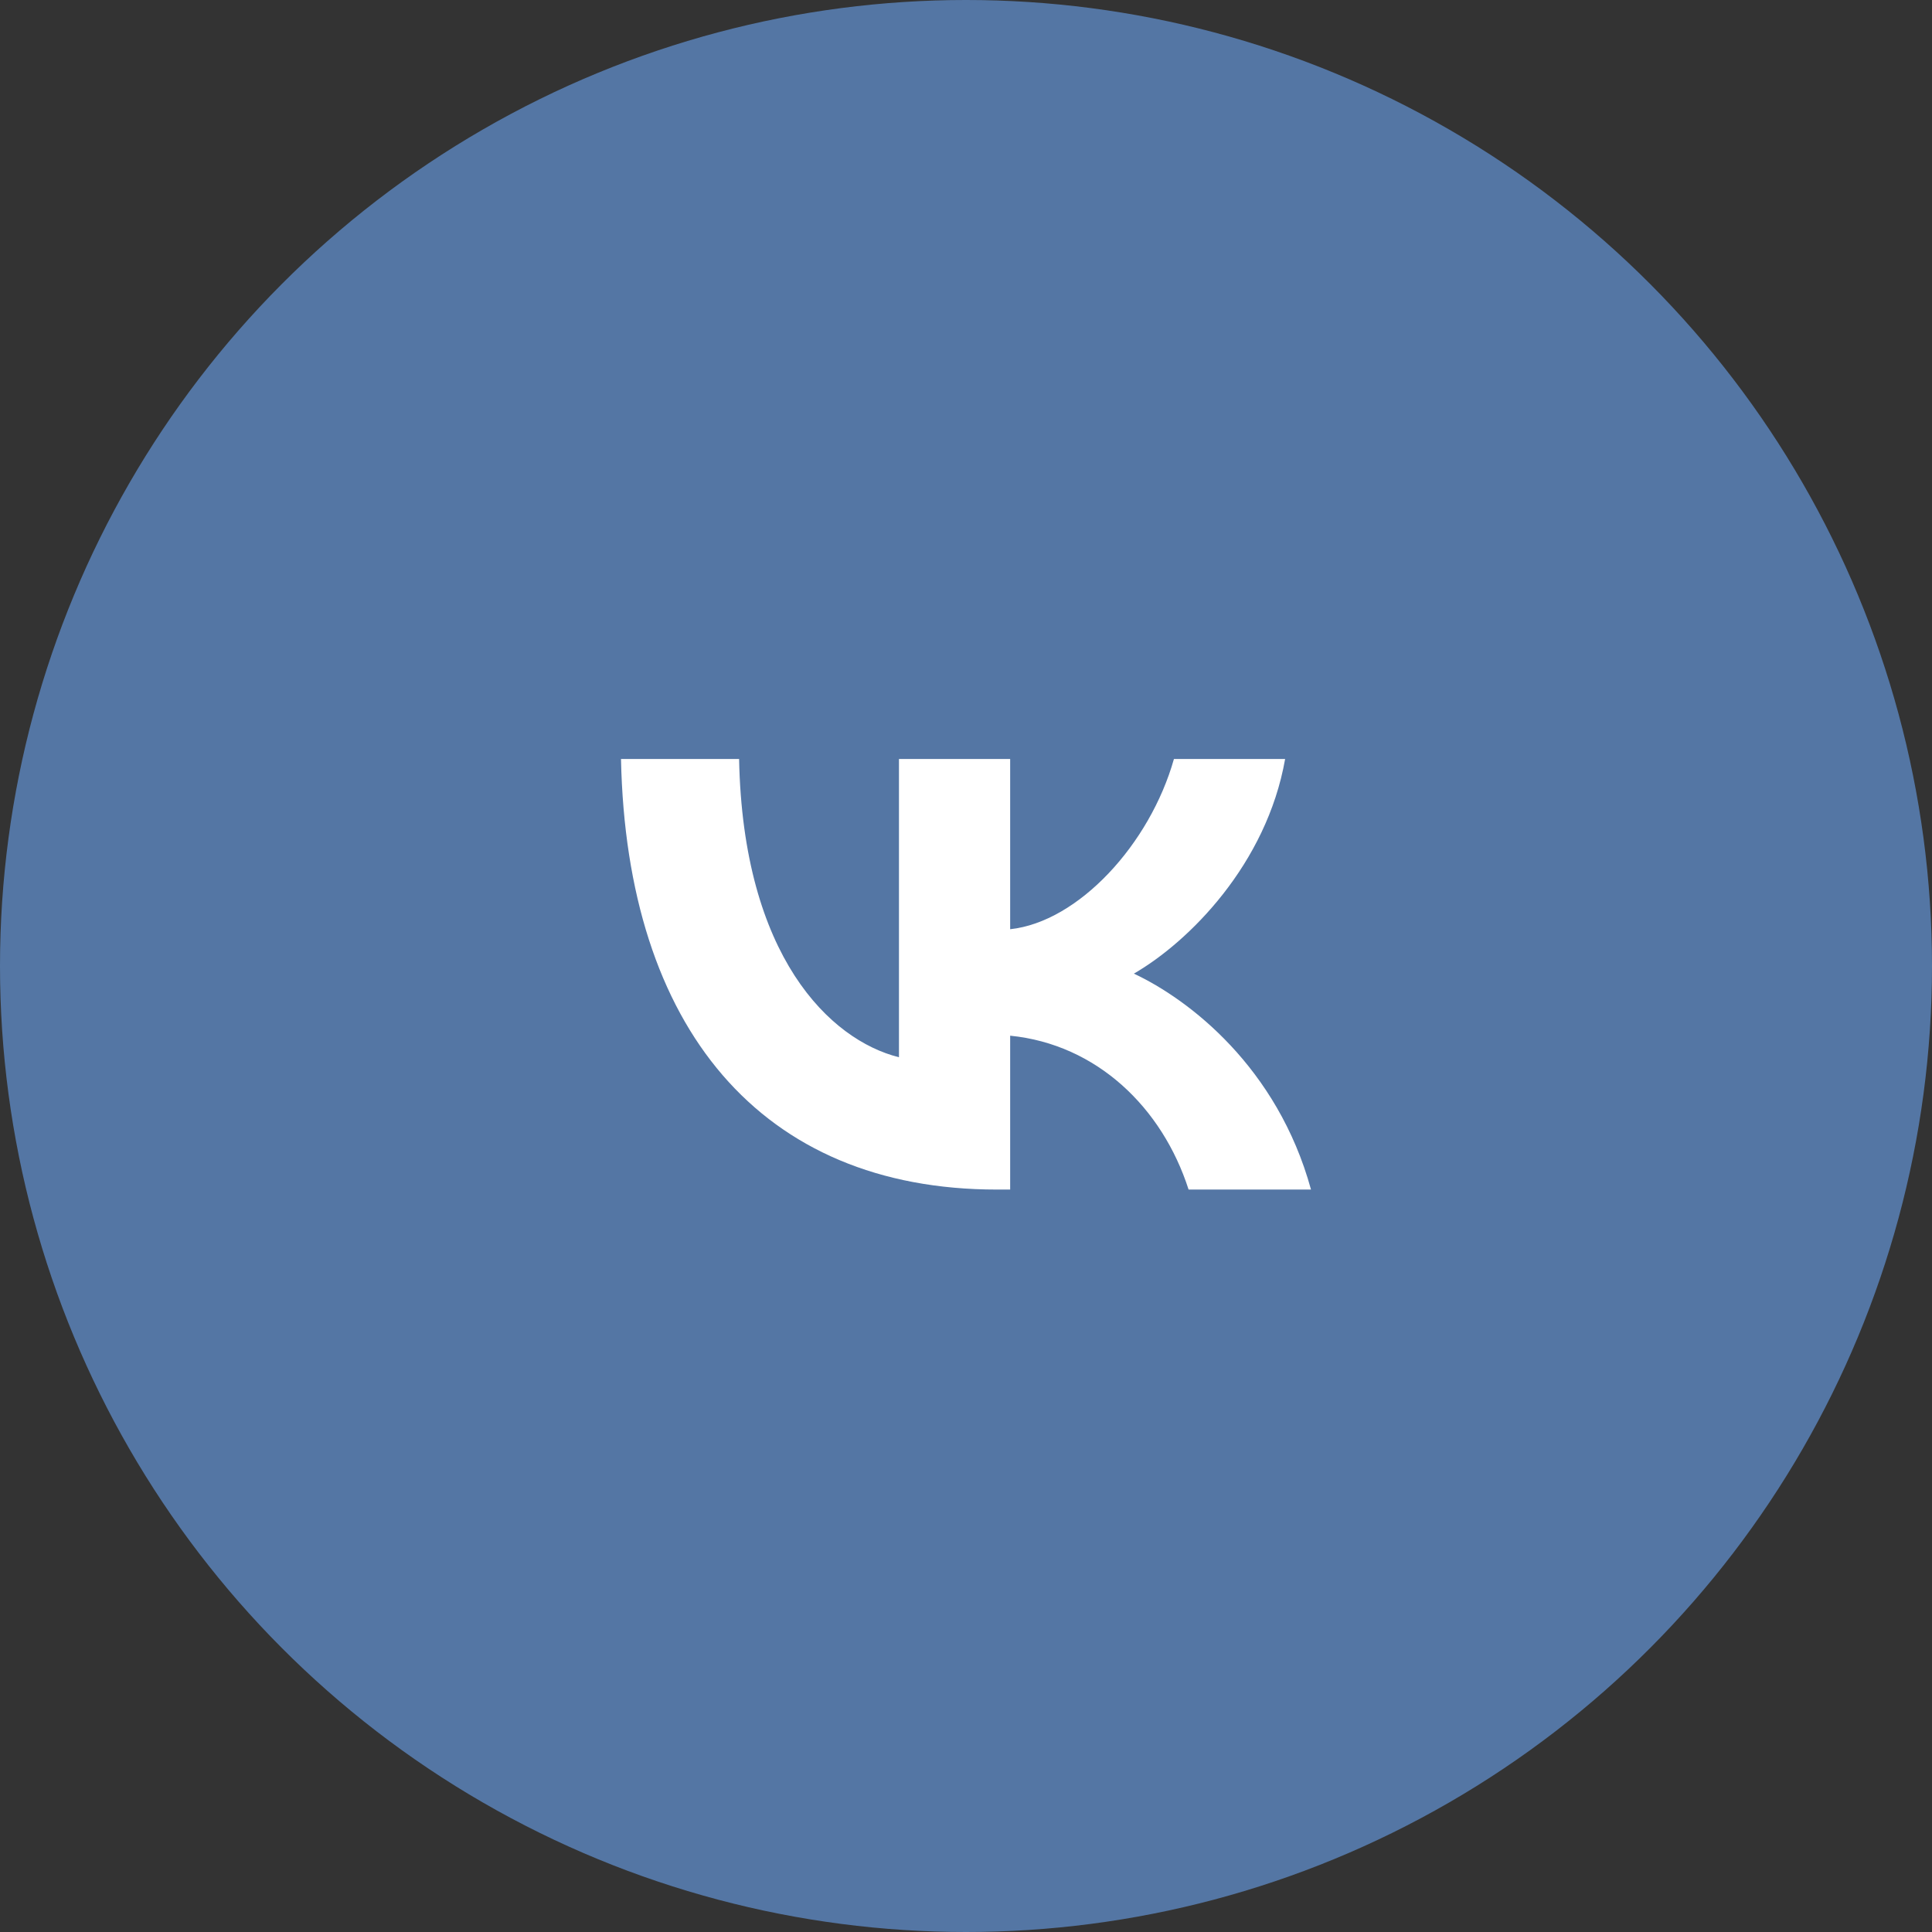
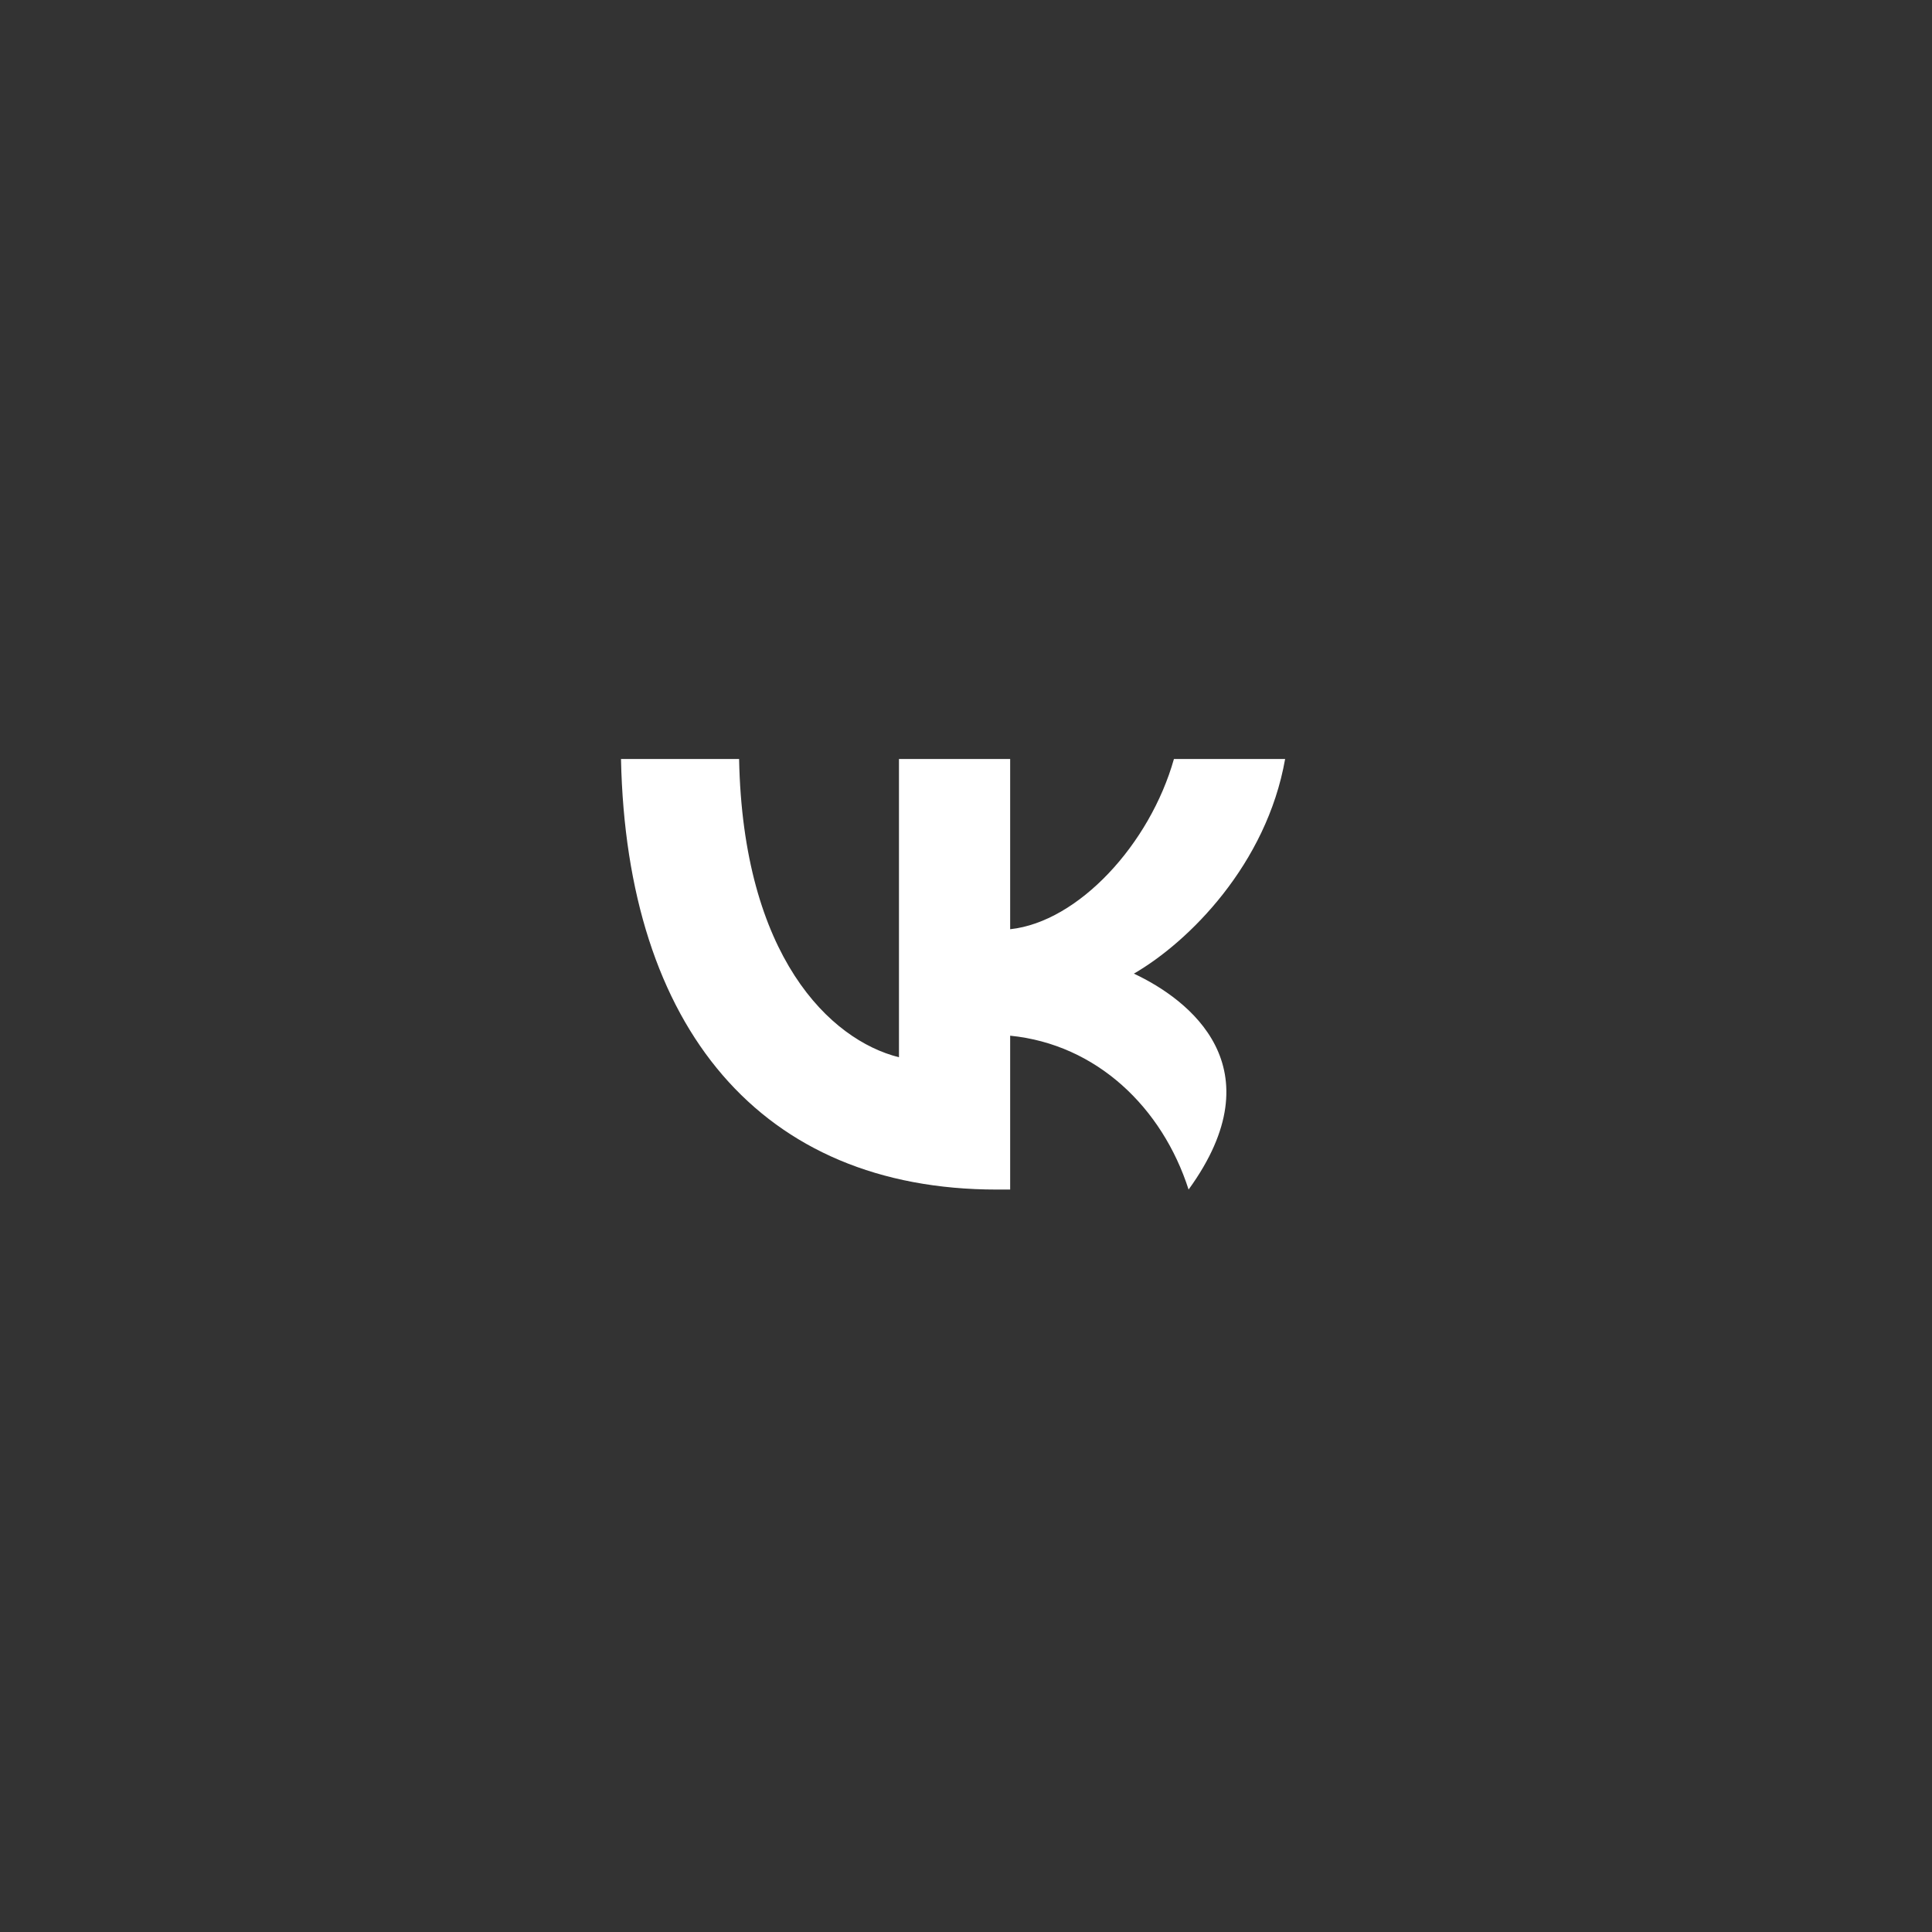
<svg xmlns="http://www.w3.org/2000/svg" width="56" height="56" viewBox="0 0 56 56" fill="none">
  <rect x="0" y="0" width="56" height="56" fill="#333333" stroke="none" />
-   <circle cx="28" cy="28" r="28" fill="#5476A4" />
-   <path fill-rule="evenodd" clip-rule="evenodd" d="M18 22C18.162 29.795 22.06 34.48 28.893 34.48H29.28V30.02C31.791 30.27 33.69 32.106 34.452 34.48H38C37.026 30.932 34.465 28.971 32.866 28.221C34.465 27.297 36.713 25.048 37.25 22H34.027C33.328 24.474 31.254 26.722 29.28 26.934V22H26.057V30.645C24.059 30.145 21.535 27.721 21.423 22H18Z" fill="white" />
+   <path fill-rule="evenodd" clip-rule="evenodd" d="M18 22C18.162 29.795 22.06 34.48 28.893 34.48H29.28V30.02C31.791 30.27 33.69 32.106 34.452 34.48C37.026 30.932 34.465 28.971 32.866 28.221C34.465 27.297 36.713 25.048 37.25 22H34.027C33.328 24.474 31.254 26.722 29.28 26.934V22H26.057V30.645C24.059 30.145 21.535 27.721 21.423 22H18Z" fill="white" />
</svg>